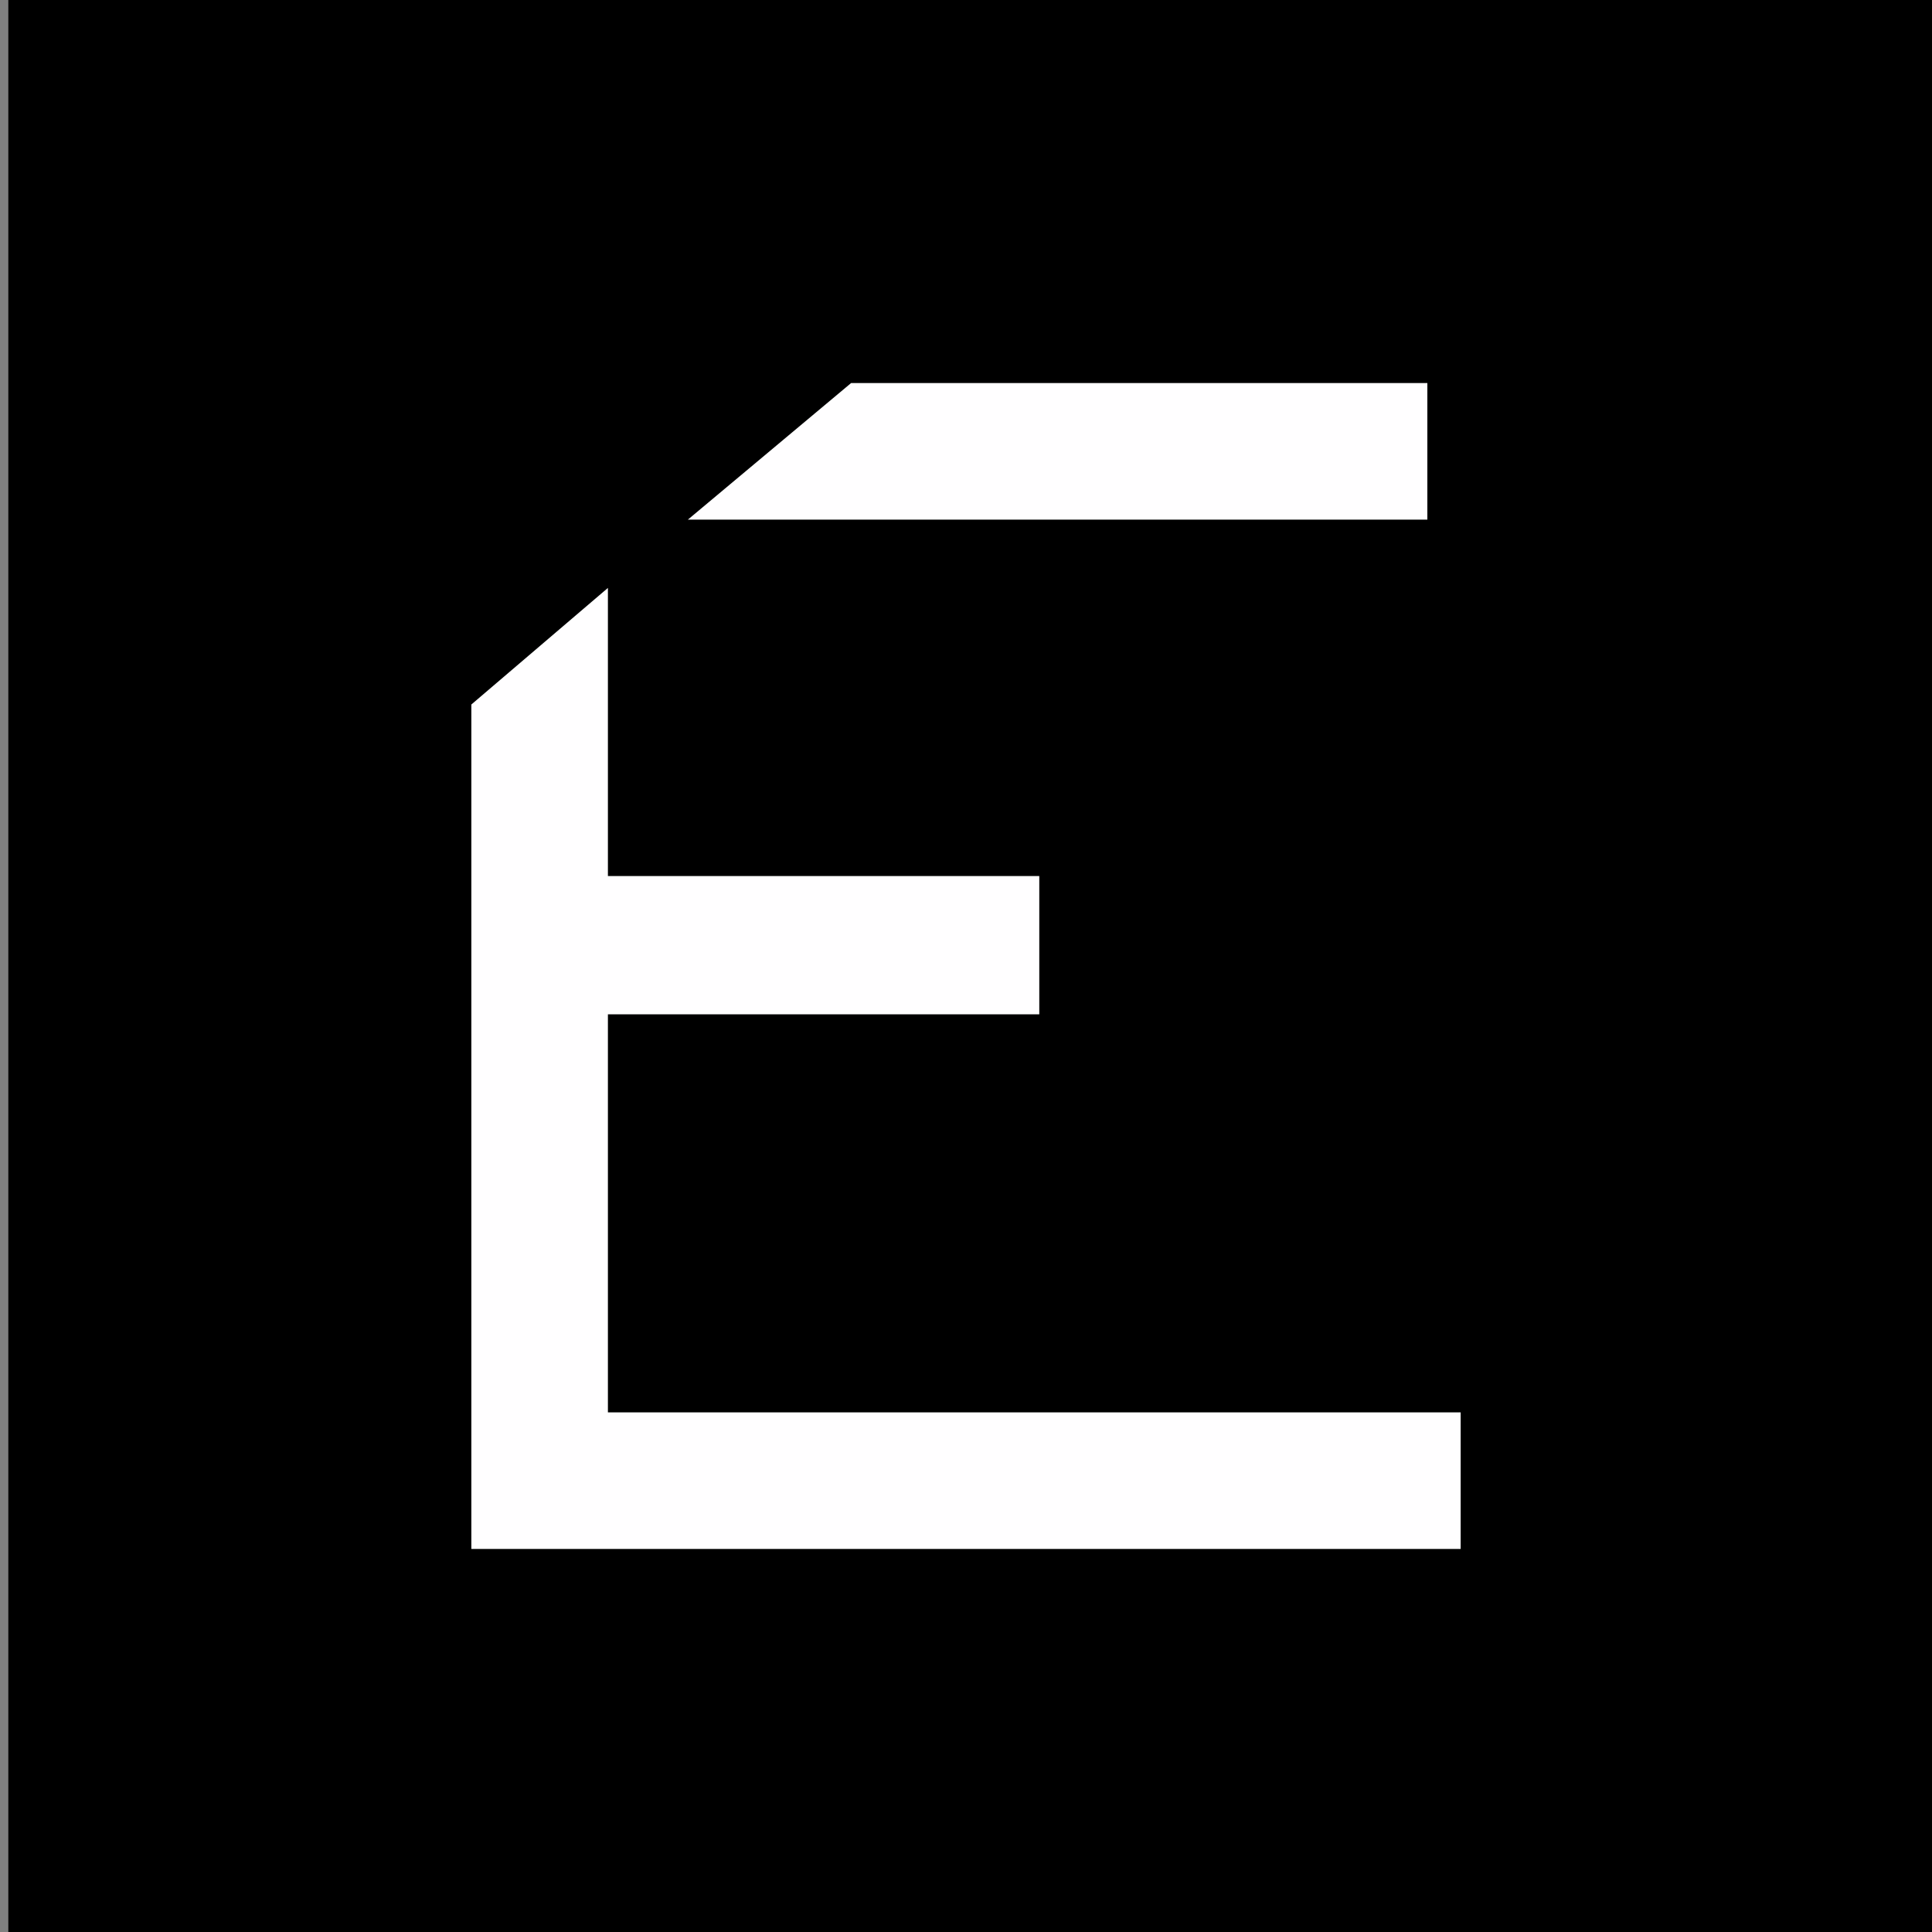
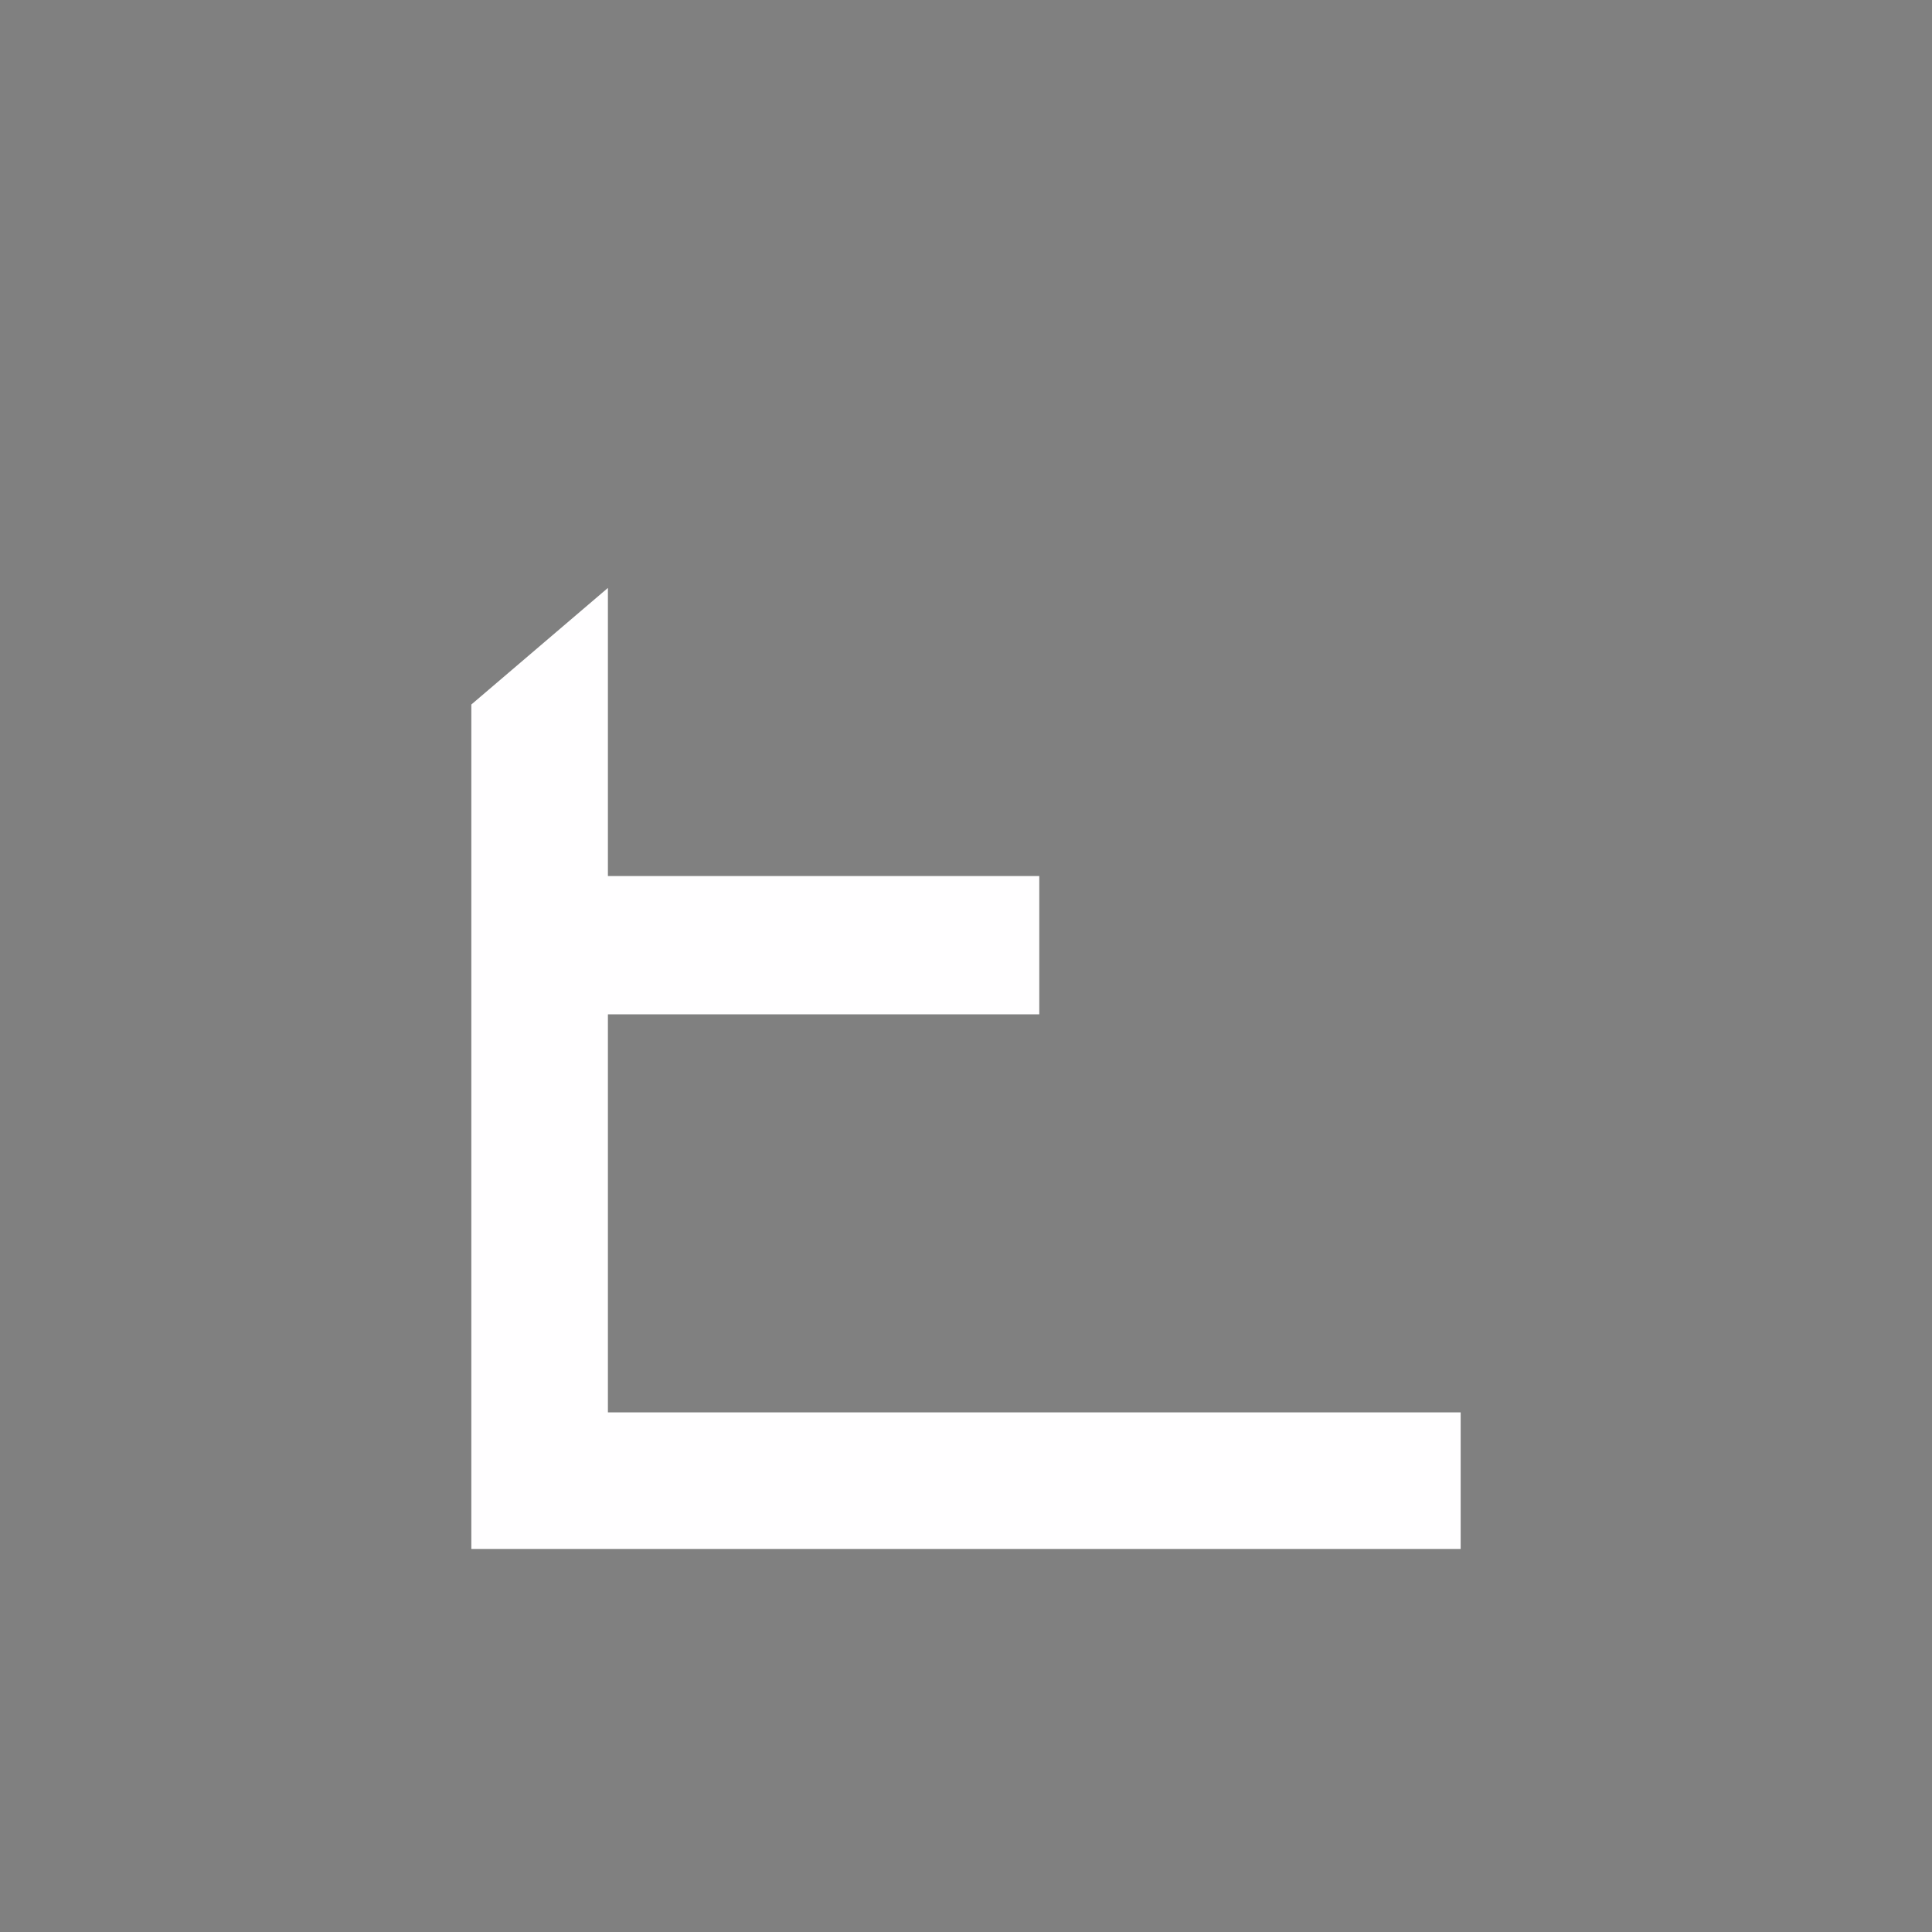
<svg xmlns="http://www.w3.org/2000/svg" version="1.1" id="Layer_1" x="0px" y="0px" viewBox="0 0 116 116" style="enable-background:new 0 0 116 116;" xml:space="preserve">
  <rect x="0" y="0" width="116" height="116" fill="#808080" stroke="none" />
  <style type="text/css">
	.st0{fill:#FFFEFF;}
</style>
-   <rect x="0.5" width="116" height="116" />
  <g>
-     <polygon class="st0" points="85.7,23 51.1,23 41.3,31.2 85.7,31.2  " />
    <polygon class="st0" points="36.5,60.9 62.4,60.9 62.4,52.6 36.5,52.6 36.5,35.3 28.3,42.3 28.3,93 87.7,93 87.7,84.8 36.5,84.8     " />
  </g>
</svg>